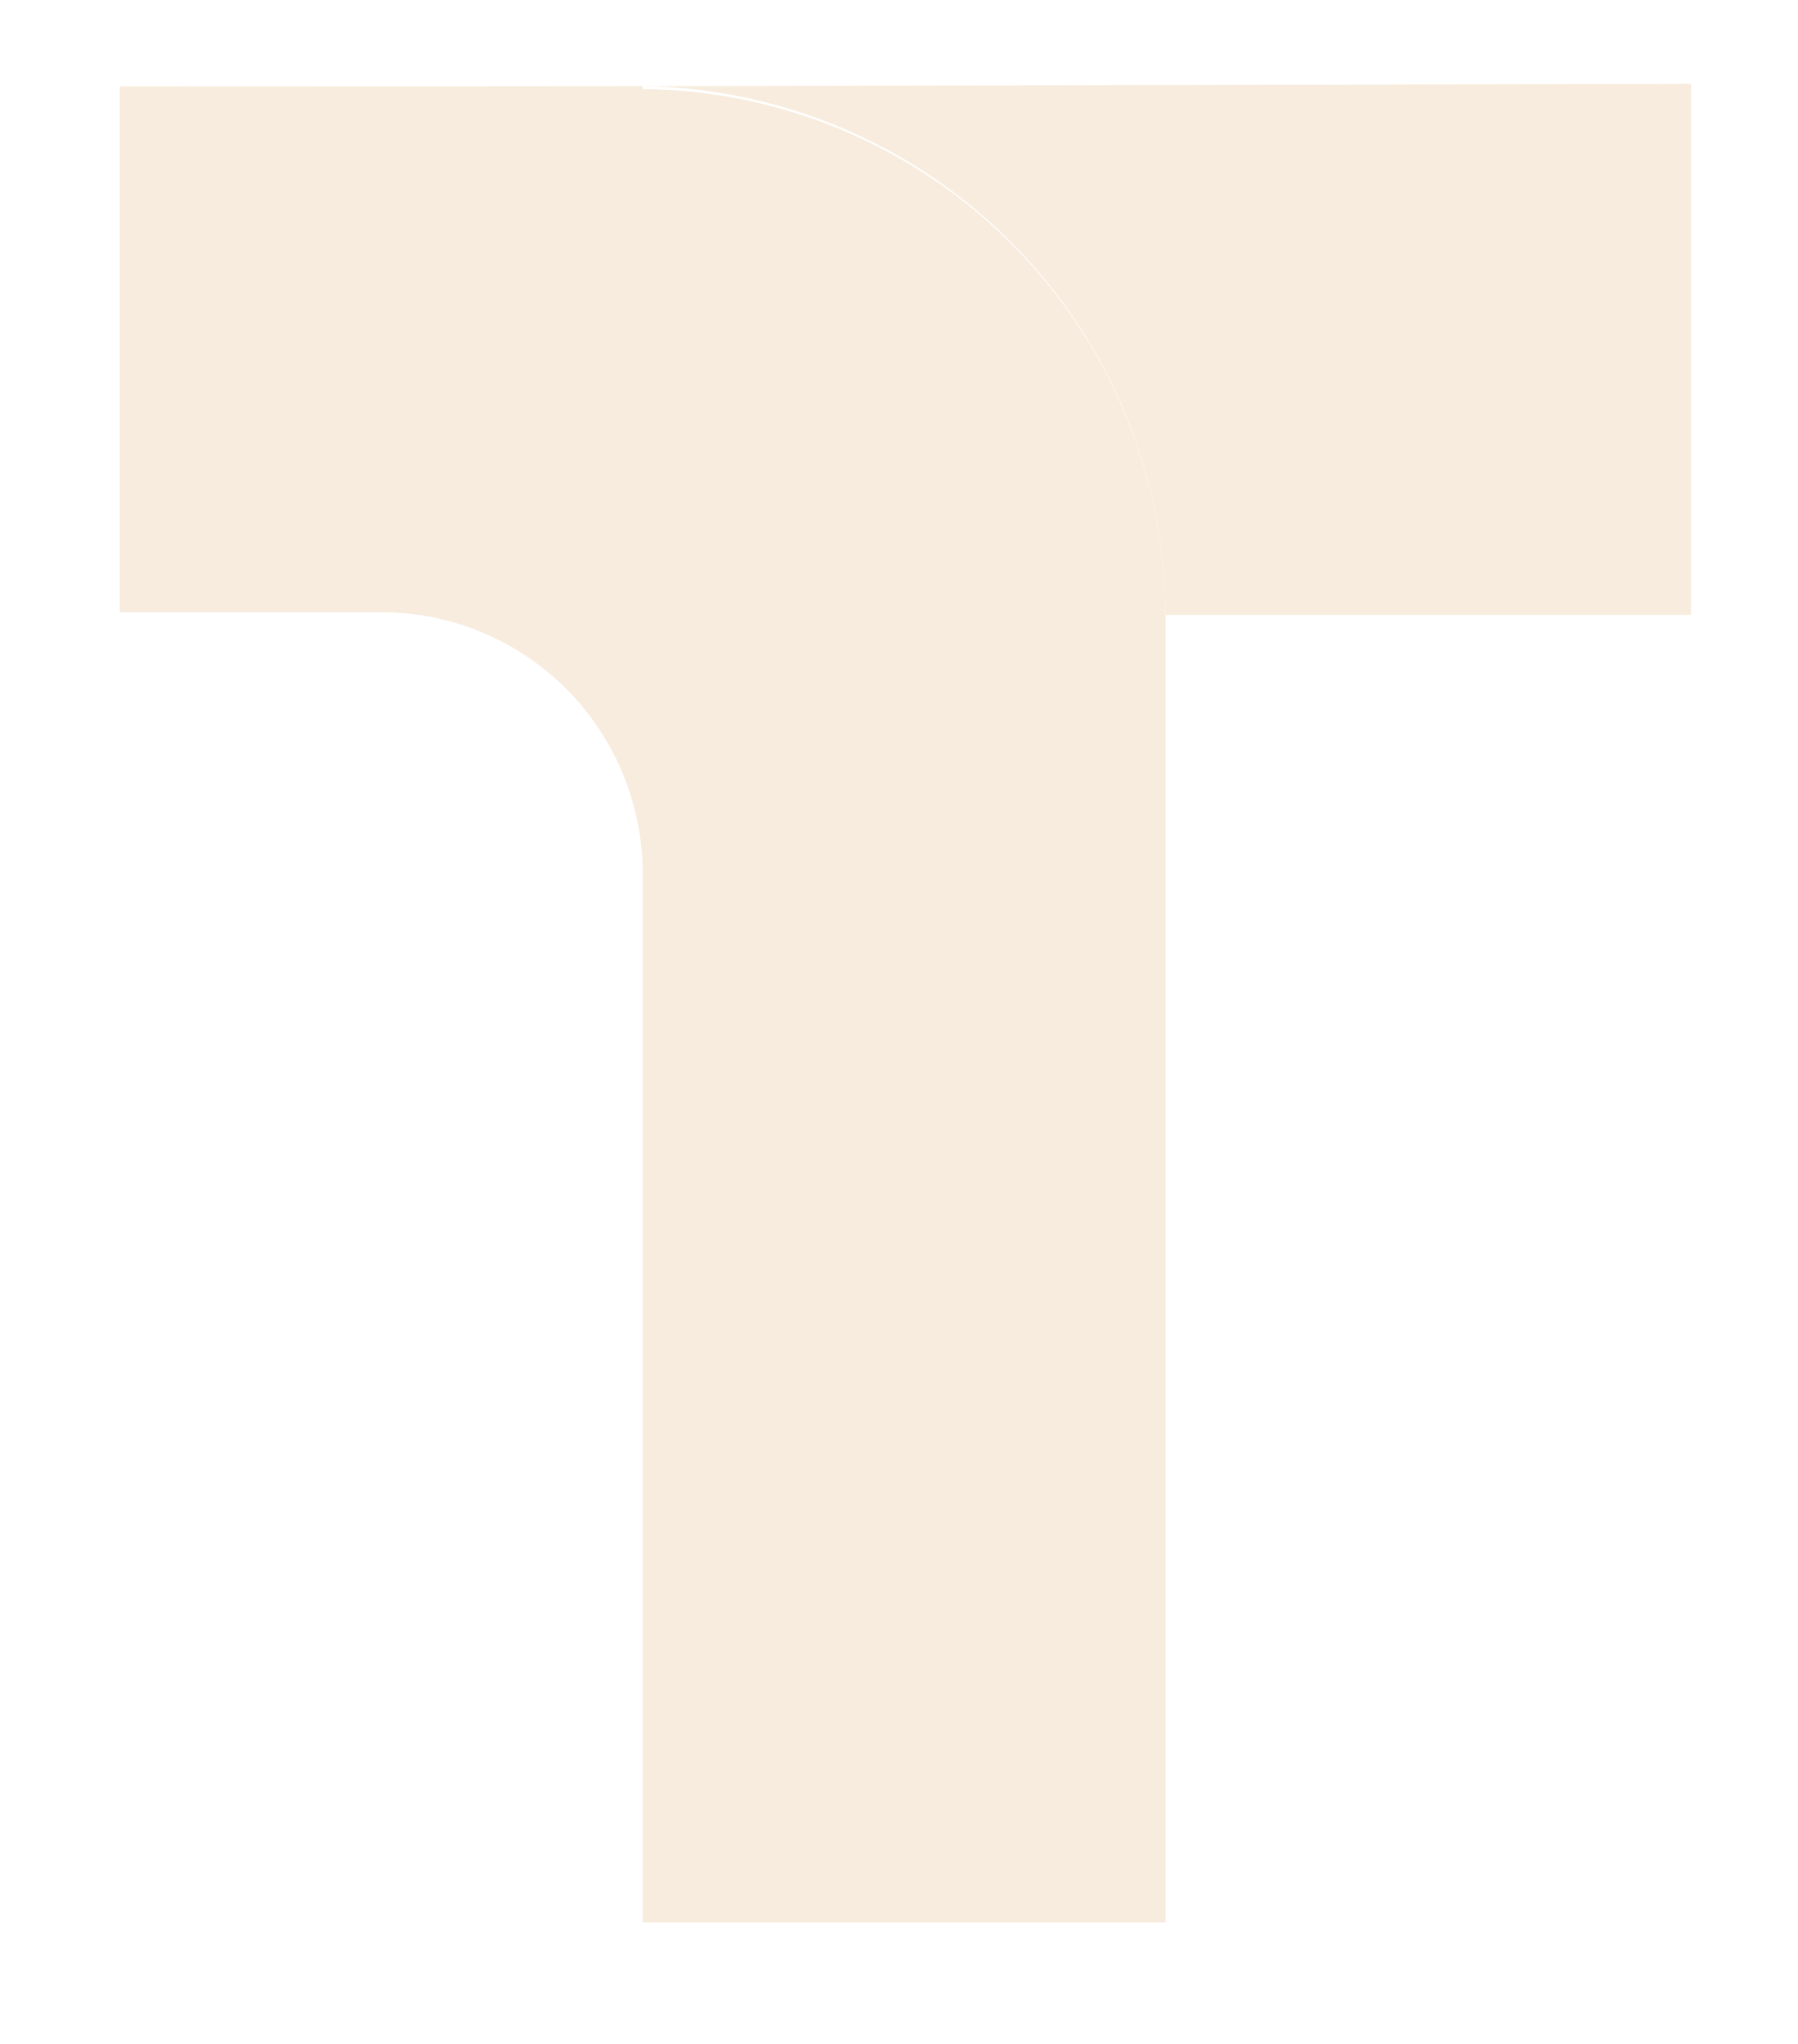
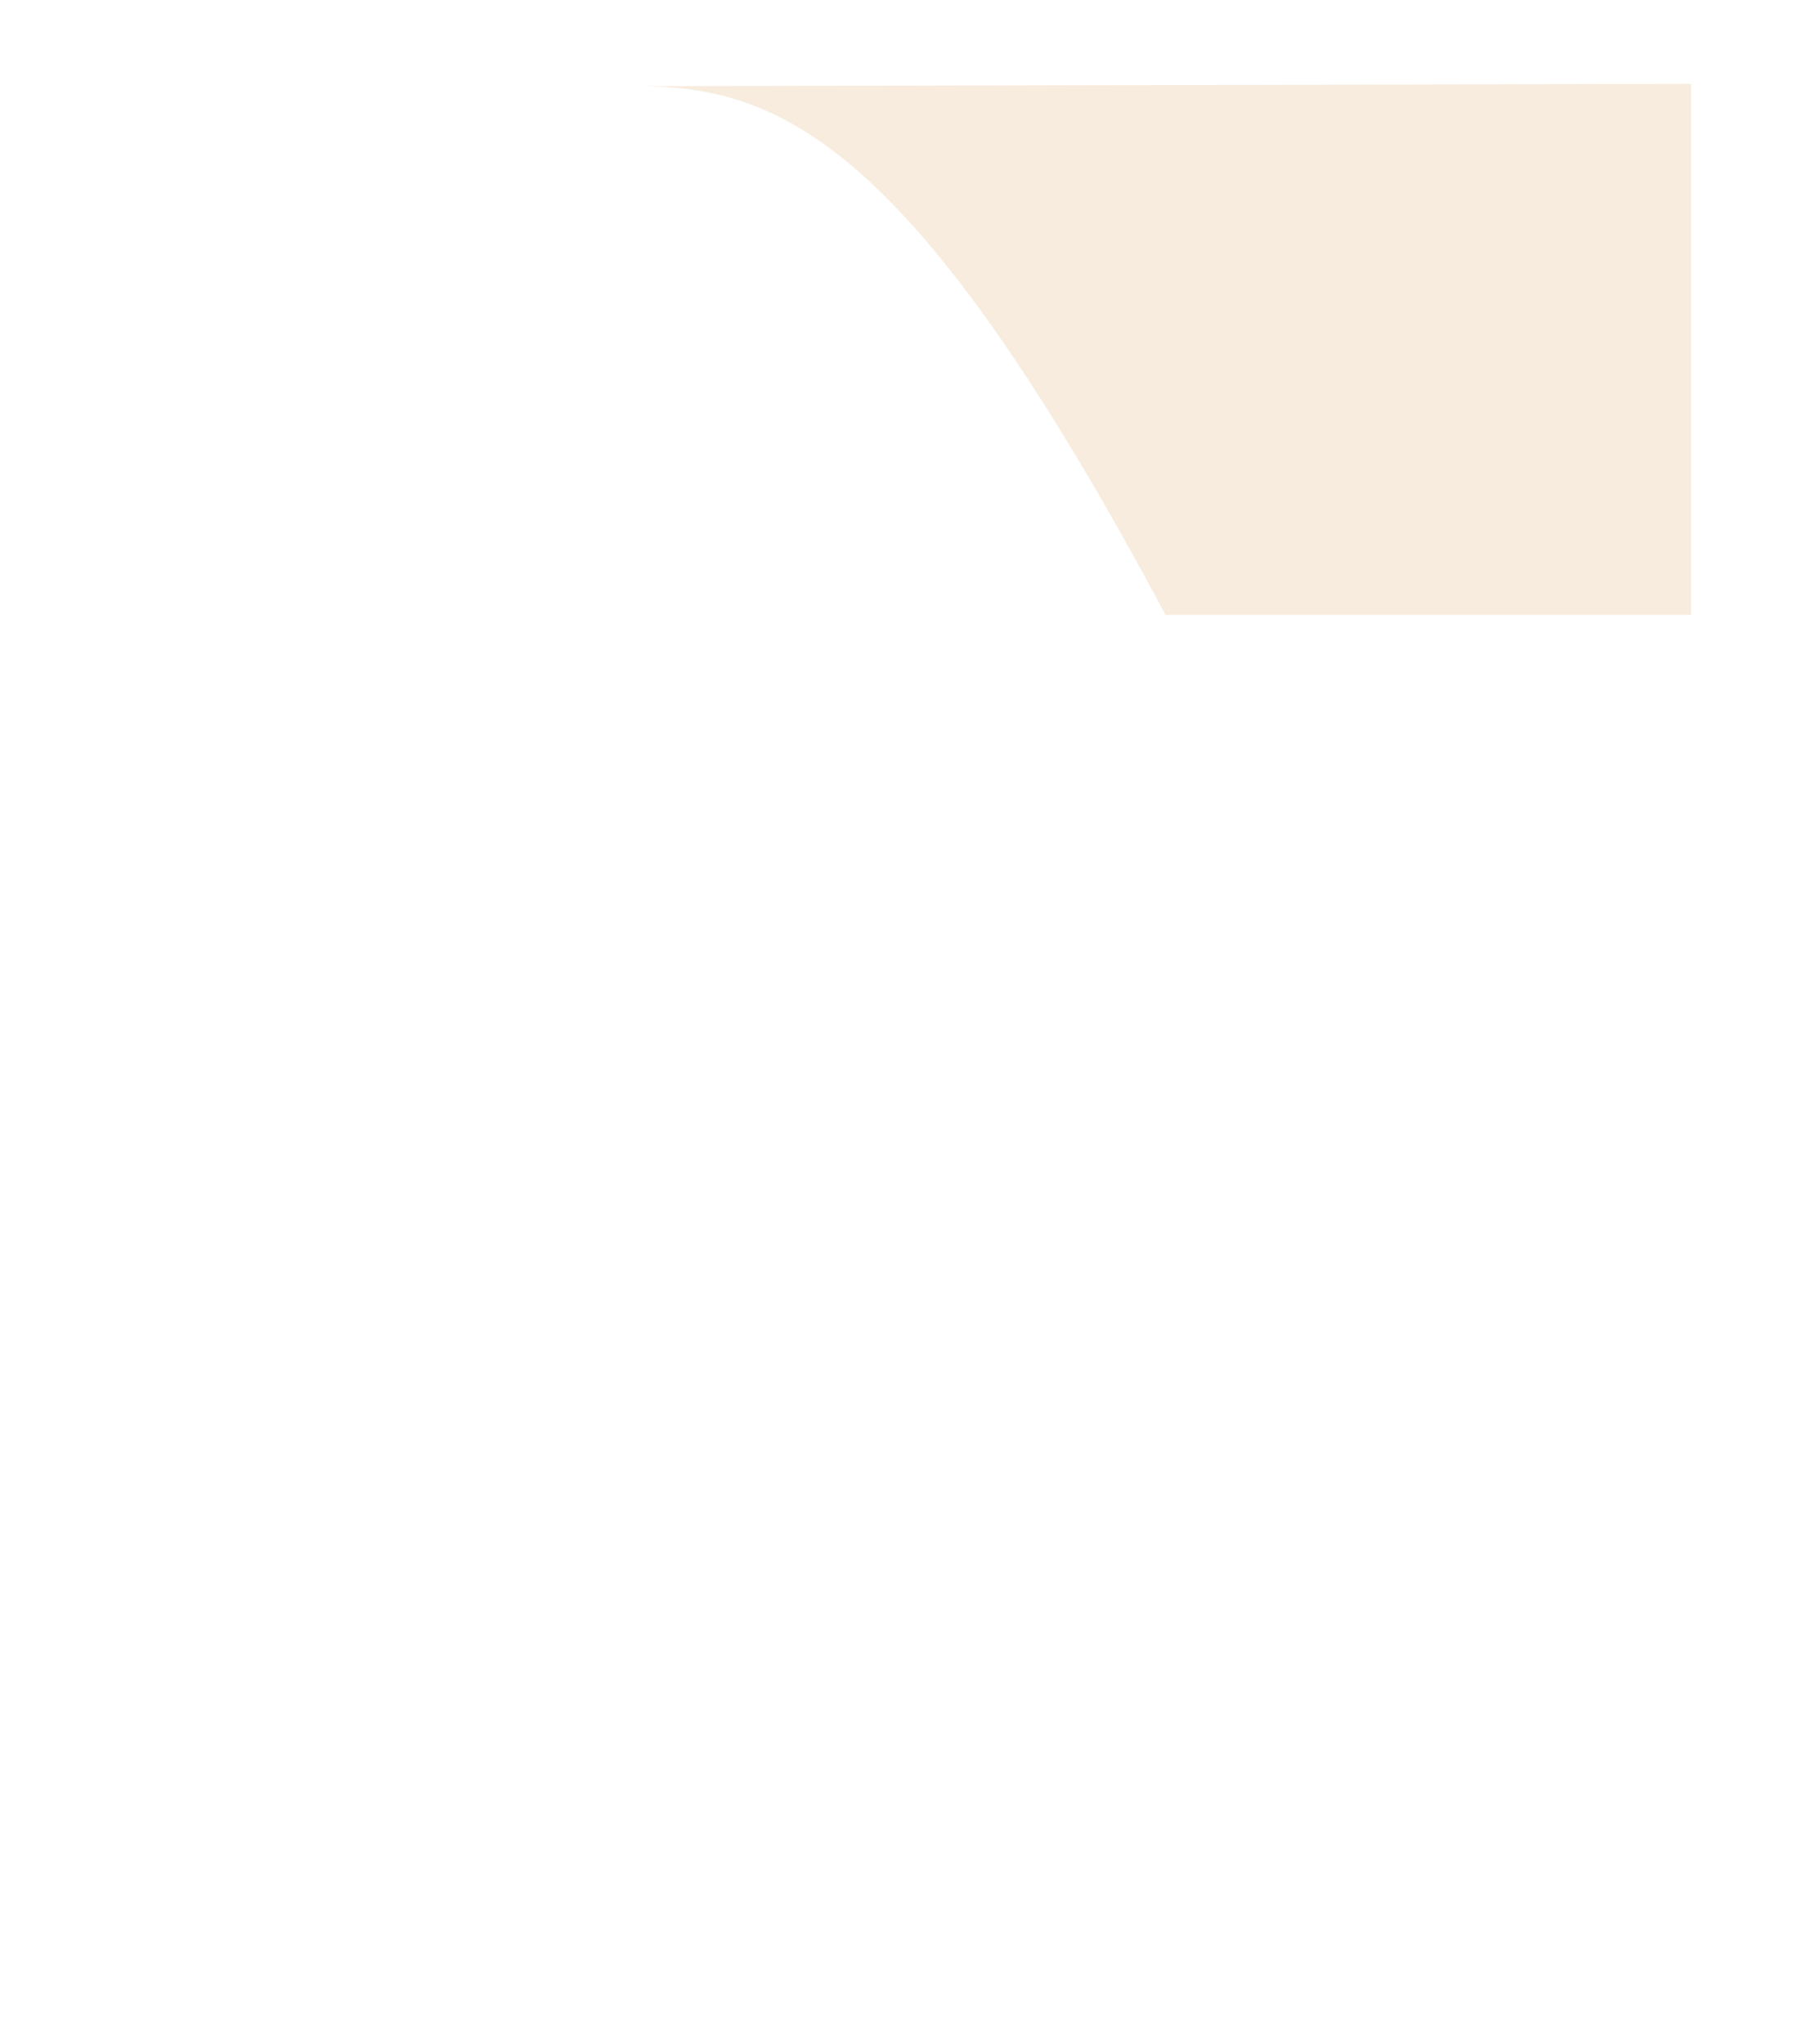
<svg xmlns="http://www.w3.org/2000/svg" width="44" height="50" viewBox="0 0 44 50" fill="none">
  <g filter="url(#filter0_d_3349_5369)">
-     <path d="M40.382 2.051V15.041H27.521C27.513 11.638 26.166 8.374 23.773 5.955C21.38 3.535 18.131 2.153 14.727 2.108L40.382 2.051Z" fill="#F8ECDE" />
+     <path d="M40.382 2.051V15.041H27.521C21.38 3.535 18.131 2.153 14.727 2.108L40.382 2.051Z" fill="#F8ECDE" />
  </g>
  <g filter="url(#filter1_d_3349_5369)">
-     <path d="M27.525 15.105V47.03H14.727V21.375C14.728 20.535 14.562 19.703 14.241 18.926C13.919 18.149 13.448 17.444 12.854 16.849C12.259 16.255 11.554 15.784 10.777 15.462C10 15.141 9.168 14.975 8.328 14.976H1.93V2.115L14.727 2.105V2.178C18.123 2.207 21.371 3.573 23.766 5.981C26.16 8.388 27.51 11.643 27.521 15.039C27.524 15.061 27.526 15.083 27.525 15.105Z" fill="#F8ECDE" />
-   </g>
+     </g>
  <defs>
    <filter id="filter0_d_3349_5369" x="13.727" y="0.051" width="29.654" height="16.99" filterUnits="userSpaceOnUse" color-interpolation-filters="sRGB">
      <feFlood flood-opacity="0" result="BackgroundImageFix" />
      <feColorMatrix in="SourceAlpha" type="matrix" values="0 0 0 0 0 0 0 0 0 0 0 0 0 0 0 0 0 0 127 0" result="hardAlpha" />
      <feOffset dx="1" />
      <feGaussianBlur stdDeviation="1" />
      <feComposite in2="hardAlpha" operator="out" />
      <feColorMatrix type="matrix" values="0 0 0 0 0 0 0 0 0 0 0 0 0 0 0 0 0 0 0.7 0" />
      <feBlend mode="normal" in2="BackgroundImageFix" result="effect1_dropShadow_3349_5369" />
      <feBlend mode="normal" in="SourceGraphic" in2="effect1_dropShadow_3349_5369" result="shape" />
    </filter>
    <filter id="filter1_d_3349_5369" x="0.93" y="0.105" width="29.596" height="48.925" filterUnits="userSpaceOnUse" color-interpolation-filters="sRGB">
      <feFlood flood-opacity="0" result="BackgroundImageFix" />
      <feColorMatrix in="SourceAlpha" type="matrix" values="0 0 0 0 0 0 0 0 0 0 0 0 0 0 0 0 0 0 127 0" result="hardAlpha" />
      <feOffset dx="1" />
      <feGaussianBlur stdDeviation="1" />
      <feComposite in2="hardAlpha" operator="out" />
      <feColorMatrix type="matrix" values="0 0 0 0 0 0 0 0 0 0 0 0 0 0 0 0 0 0 0.7 0" />
      <feBlend mode="normal" in2="BackgroundImageFix" result="effect1_dropShadow_3349_5369" />
      <feBlend mode="normal" in="SourceGraphic" in2="effect1_dropShadow_3349_5369" result="shape" />
    </filter>
  </defs>
</svg>